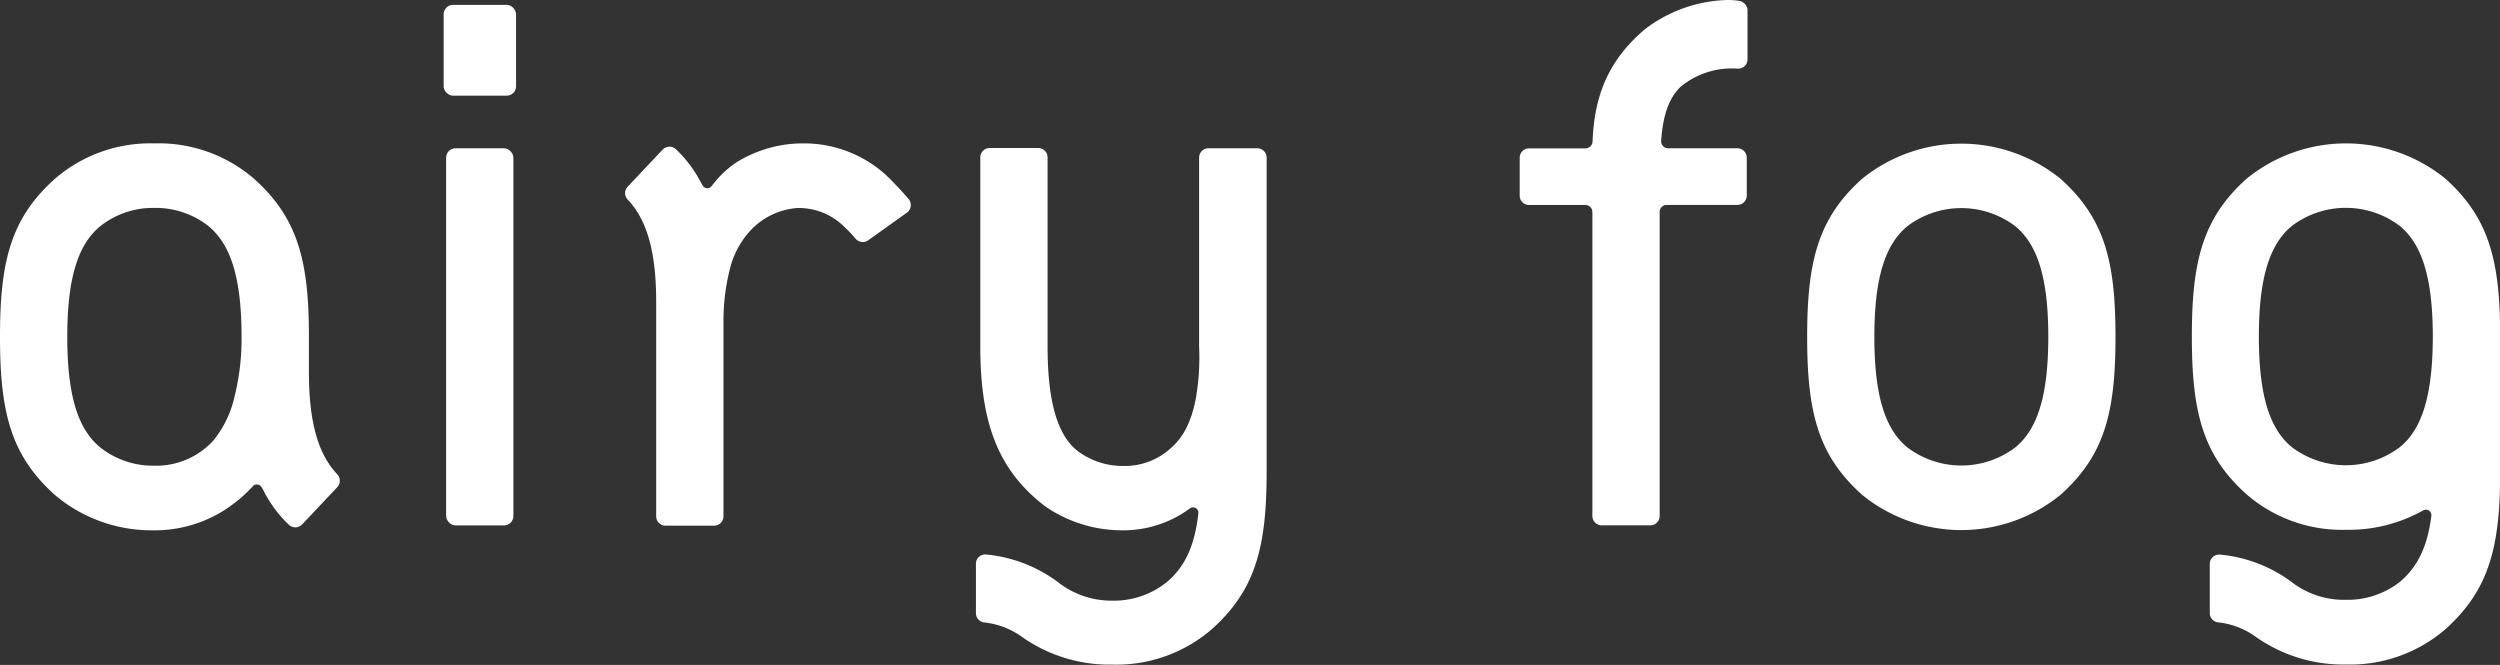
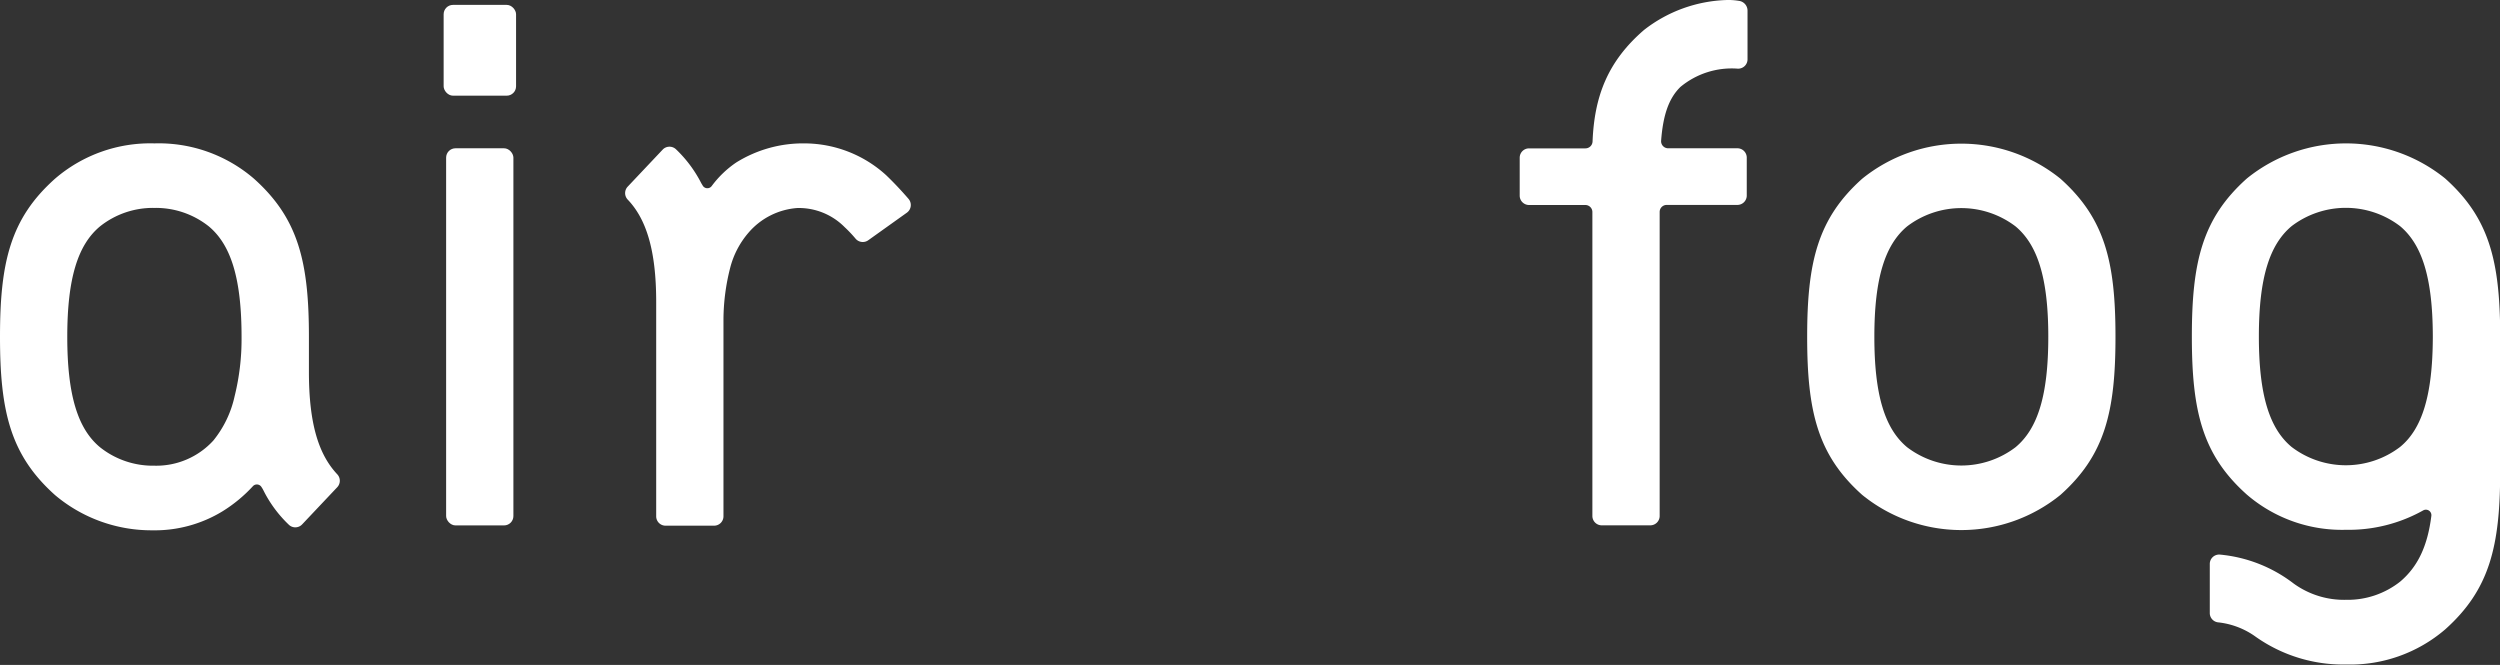
<svg xmlns="http://www.w3.org/2000/svg" viewBox="0 0 291.34 77.49">
  <rect x="0" y="0" width="291.34" height="77.49" fill="#333333" stroke="none" />
  <defs>
    <style>.cls-1{fill:#fff;}</style>
  </defs>
  <title>资源 38</title>
  <g id="图层_2" data-name="图层 2">
    <g id="レイヤー_2" data-name="レイヤー 2">
      <rect class="cls-1" x="51.99" y="17.28" width="7.84" height="43.95" rx="1.09" />
      <rect class="cls-1" x="51.7" y="0.57" width="8.44" height="10.58" rx="1.09" />
-       <path class="cls-1" d="M81.87,21.59a.63.63,0,0,0,1.07.09,11.8,11.8,0,0,1,2.85-2.74,14.74,14.74,0,0,1,8-2.23,14.18,14.18,0,0,1,9.46,3.69c.94.9,1.8,1.82,2.63,2.78a1.1,1.1,0,0,1-.19,1.6L101.18,28a1.1,1.1,0,0,1-1.47-.18,15,15,0,0,0-1.29-1.36,7.52,7.52,0,0,0-5.48-2.22,8.28,8.28,0,0,0-5.74,2.91,10.11,10.11,0,0,0-2.12,4.11,24.73,24.73,0,0,0-.77,5.91v23a1.09,1.09,0,0,1-1.09,1.09H77.56a1.09,1.09,0,0,1-1.09-1.09v-25h0c0-6.11-1.2-9.69-3.32-11.91a1.1,1.1,0,0,1,0-1.51l4.1-4.34a1.1,1.1,0,0,1,1.54,0,14.68,14.68,0,0,1,2.94,3.95Z" />
+       <path class="cls-1" d="M81.87,21.59a.63.63,0,0,0,1.07.09,11.8,11.8,0,0,1,2.85-2.74,14.74,14.74,0,0,1,8-2.23,14.18,14.18,0,0,1,9.46,3.69c.94.9,1.8,1.82,2.63,2.78a1.1,1.1,0,0,1-.19,1.6L101.18,28a1.1,1.1,0,0,1-1.47-.18,15,15,0,0,0-1.29-1.36,7.52,7.52,0,0,0-5.48-2.22,8.28,8.28,0,0,0-5.74,2.91,10.11,10.11,0,0,0-2.12,4.11,24.73,24.73,0,0,0-.77,5.91v23a1.09,1.09,0,0,1-1.09,1.09H77.56a1.09,1.09,0,0,1-1.09-1.09v-25c0-6.11-1.2-9.69-3.32-11.91a1.1,1.1,0,0,1,0-1.51l4.1-4.34a1.1,1.1,0,0,1,1.54,0,14.68,14.68,0,0,1,2.94,3.95Z" />
      <path class="cls-1" d="M203.65,6.87V1.23a1.15,1.15,0,0,0-1-1.13,7.61,7.61,0,0,0-1.35-.1,16.45,16.45,0,0,0-9.71,3.49c-4.28,3.69-5.79,7.8-6,13a.83.83,0,0,1-.82.8h-6.58a1.09,1.09,0,0,0-1.09,1.09v4.42a1.09,1.09,0,0,0,1.09,1.09h6.56a.82.82,0,0,1,.82.82V60.13a1.09,1.09,0,0,0,1.09,1.09h5.66a1.09,1.09,0,0,0,1.09-1.09V24.7a.82.82,0,0,1,.82-.82h8.24a1.09,1.09,0,0,0,1.09-1.09V18.37a1.09,1.09,0,0,0-1.09-1.09H194.4a.82.82,0,0,1-.82-.88c.22-2.9.85-4.89,2.24-6.26A9.36,9.36,0,0,1,202.49,8,1.09,1.09,0,0,0,203.65,6.87Z" />
-       <path class="cls-1" d="M146.5,17.28h-5.67a1.09,1.09,0,0,0-1.09,1.09v22a28,28,0,0,1-.37,6c-.54,2.89-1.55,4.65-2.88,5.81a7.92,7.92,0,0,1-5.6,2.12A8.71,8.71,0,0,1,126,52.85c-2.81-1.8-3.92-6.12-3.92-12.51v-22a1.09,1.09,0,0,0-1.09-1.09h-5.66a1.09,1.09,0,0,0-1.09,1.09v22c0,8.73,1.94,14.36,7.54,18.65a15.78,15.78,0,0,0,8.9,2.81,13.11,13.11,0,0,0,7.18-2c.28-.18.54-.36.79-.54a.62.62,0,0,1,1,.57c-.41,3.75-1.57,6.24-3.67,8A9.85,9.85,0,0,1,129.6,70,10.09,10.09,0,0,1,123.5,68a16.54,16.54,0,0,0-8.59-3.38,1.08,1.08,0,0,0-1.18,1.08v5.75a1.09,1.09,0,0,0,1,1.09,9.21,9.21,0,0,1,4.37,1.68,17.64,17.64,0,0,0,10.52,3.23,17,17,0,0,0,11.57-4.1c5.19-4.63,6.42-9.71,6.42-18.44V18.37A1.09,1.09,0,0,0,146.5,17.28Z" />
      <path class="cls-1" d="M30.94,57.61a14.49,14.49,0,0,0,2.74,3.56,1.09,1.09,0,0,0,1.53-.06l4.09-4.33a1.1,1.1,0,0,0,0-1.51C37.17,53,36,49.47,36,43.35v-4.1h0c0-8.73-1.23-13.81-6.42-18.44A17,17,0,0,0,18,16.71a17,17,0,0,0-11.57,4.1C1.23,25.44,0,30.52,0,39.25S1.23,53.06,6.42,57.7a17.43,17.43,0,0,0,11.31,4.1,15.16,15.16,0,0,0,8.21-2.22,16.9,16.9,0,0,0,3.55-2.94.63.63,0,0,1,1,.15C30.64,57,30.77,57.3,30.94,57.61ZM18,54.27a9.9,9.9,0,0,1-6.32-2.13C9.07,50,7.84,46.06,7.84,39.25h0c0-6.81,1.23-10.73,3.83-12.88A9.9,9.9,0,0,1,18,24.23a9.92,9.92,0,0,1,6.32,2.14c2.59,2.15,3.83,6.07,3.83,12.88a27.58,27.58,0,0,1-.81,6.93,12.38,12.38,0,0,1-2.47,5.15A9,9,0,0,1,18,54.27Z" />
      <polygon class="cls-1" points="7.84 39.25 7.84 39.25 7.84 39.25 7.84 39.25" />
      <polygon class="cls-1" points="218.44 39.25 218.44 39.25 218.44 39.25 218.44 39.25" />
      <path class="cls-1" d="M240.12,20.83a18.37,18.37,0,0,0-23.11,0c-5.18,4.63-6.41,9.7-6.41,18.42s1.23,13.8,6.41,18.42a18.33,18.33,0,0,0,23.11,0c5.18-4.62,6.41-9.7,6.41-18.42S245.3,25.46,240.12,20.83ZM238.7,39.25c0,6.81-1.23,10.72-3.82,12.87a10.43,10.43,0,0,1-12.63,0c-2.59-2.15-3.82-6.06-3.82-12.87h0c0-6.8,1.23-10.71,3.82-12.87a10.43,10.43,0,0,1,12.63,0c2.59,2.16,3.82,6.07,3.82,12.87Z" />
      <path class="cls-1" d="M291.34,37.58a1.64,1.64,0,0,0,0-.22c-.19-7.6-1.59-12.27-6.39-16.56a18.37,18.37,0,0,0-23.11,0c-5.18,4.63-6.41,9.7-6.41,18.42s1.23,13.8,6.41,18.42a17,17,0,0,0,11.55,4.1,17.75,17.75,0,0,0,9-2.26.64.64,0,0,1,.95.64c-.44,3.53-1.59,5.92-3.61,7.64a9.85,9.85,0,0,1-6.32,2.14A10,10,0,0,1,267.29,68a16.61,16.61,0,0,0-8.58-3.37,1.09,1.09,0,0,0-1.19,1.08v5.74a1.09,1.09,0,0,0,1,1.08,9.12,9.12,0,0,1,4.37,1.69,17.67,17.67,0,0,0,10.5,3.22,17,17,0,0,0,11.56-4.09c5.18-4.63,6.41-9.7,6.41-18.42ZM279.69,52.09a10.43,10.43,0,0,1-12.63,0c-2.59-2.15-3.82-6.06-3.82-12.87s1.23-10.71,3.82-12.87a10.43,10.43,0,0,1,12.63,0c2.56,2.14,3.79,6,3.82,12.7v.35C283.48,46.09,282.25,50,279.69,52.09Z" />
    </g>
  </g>
</svg>